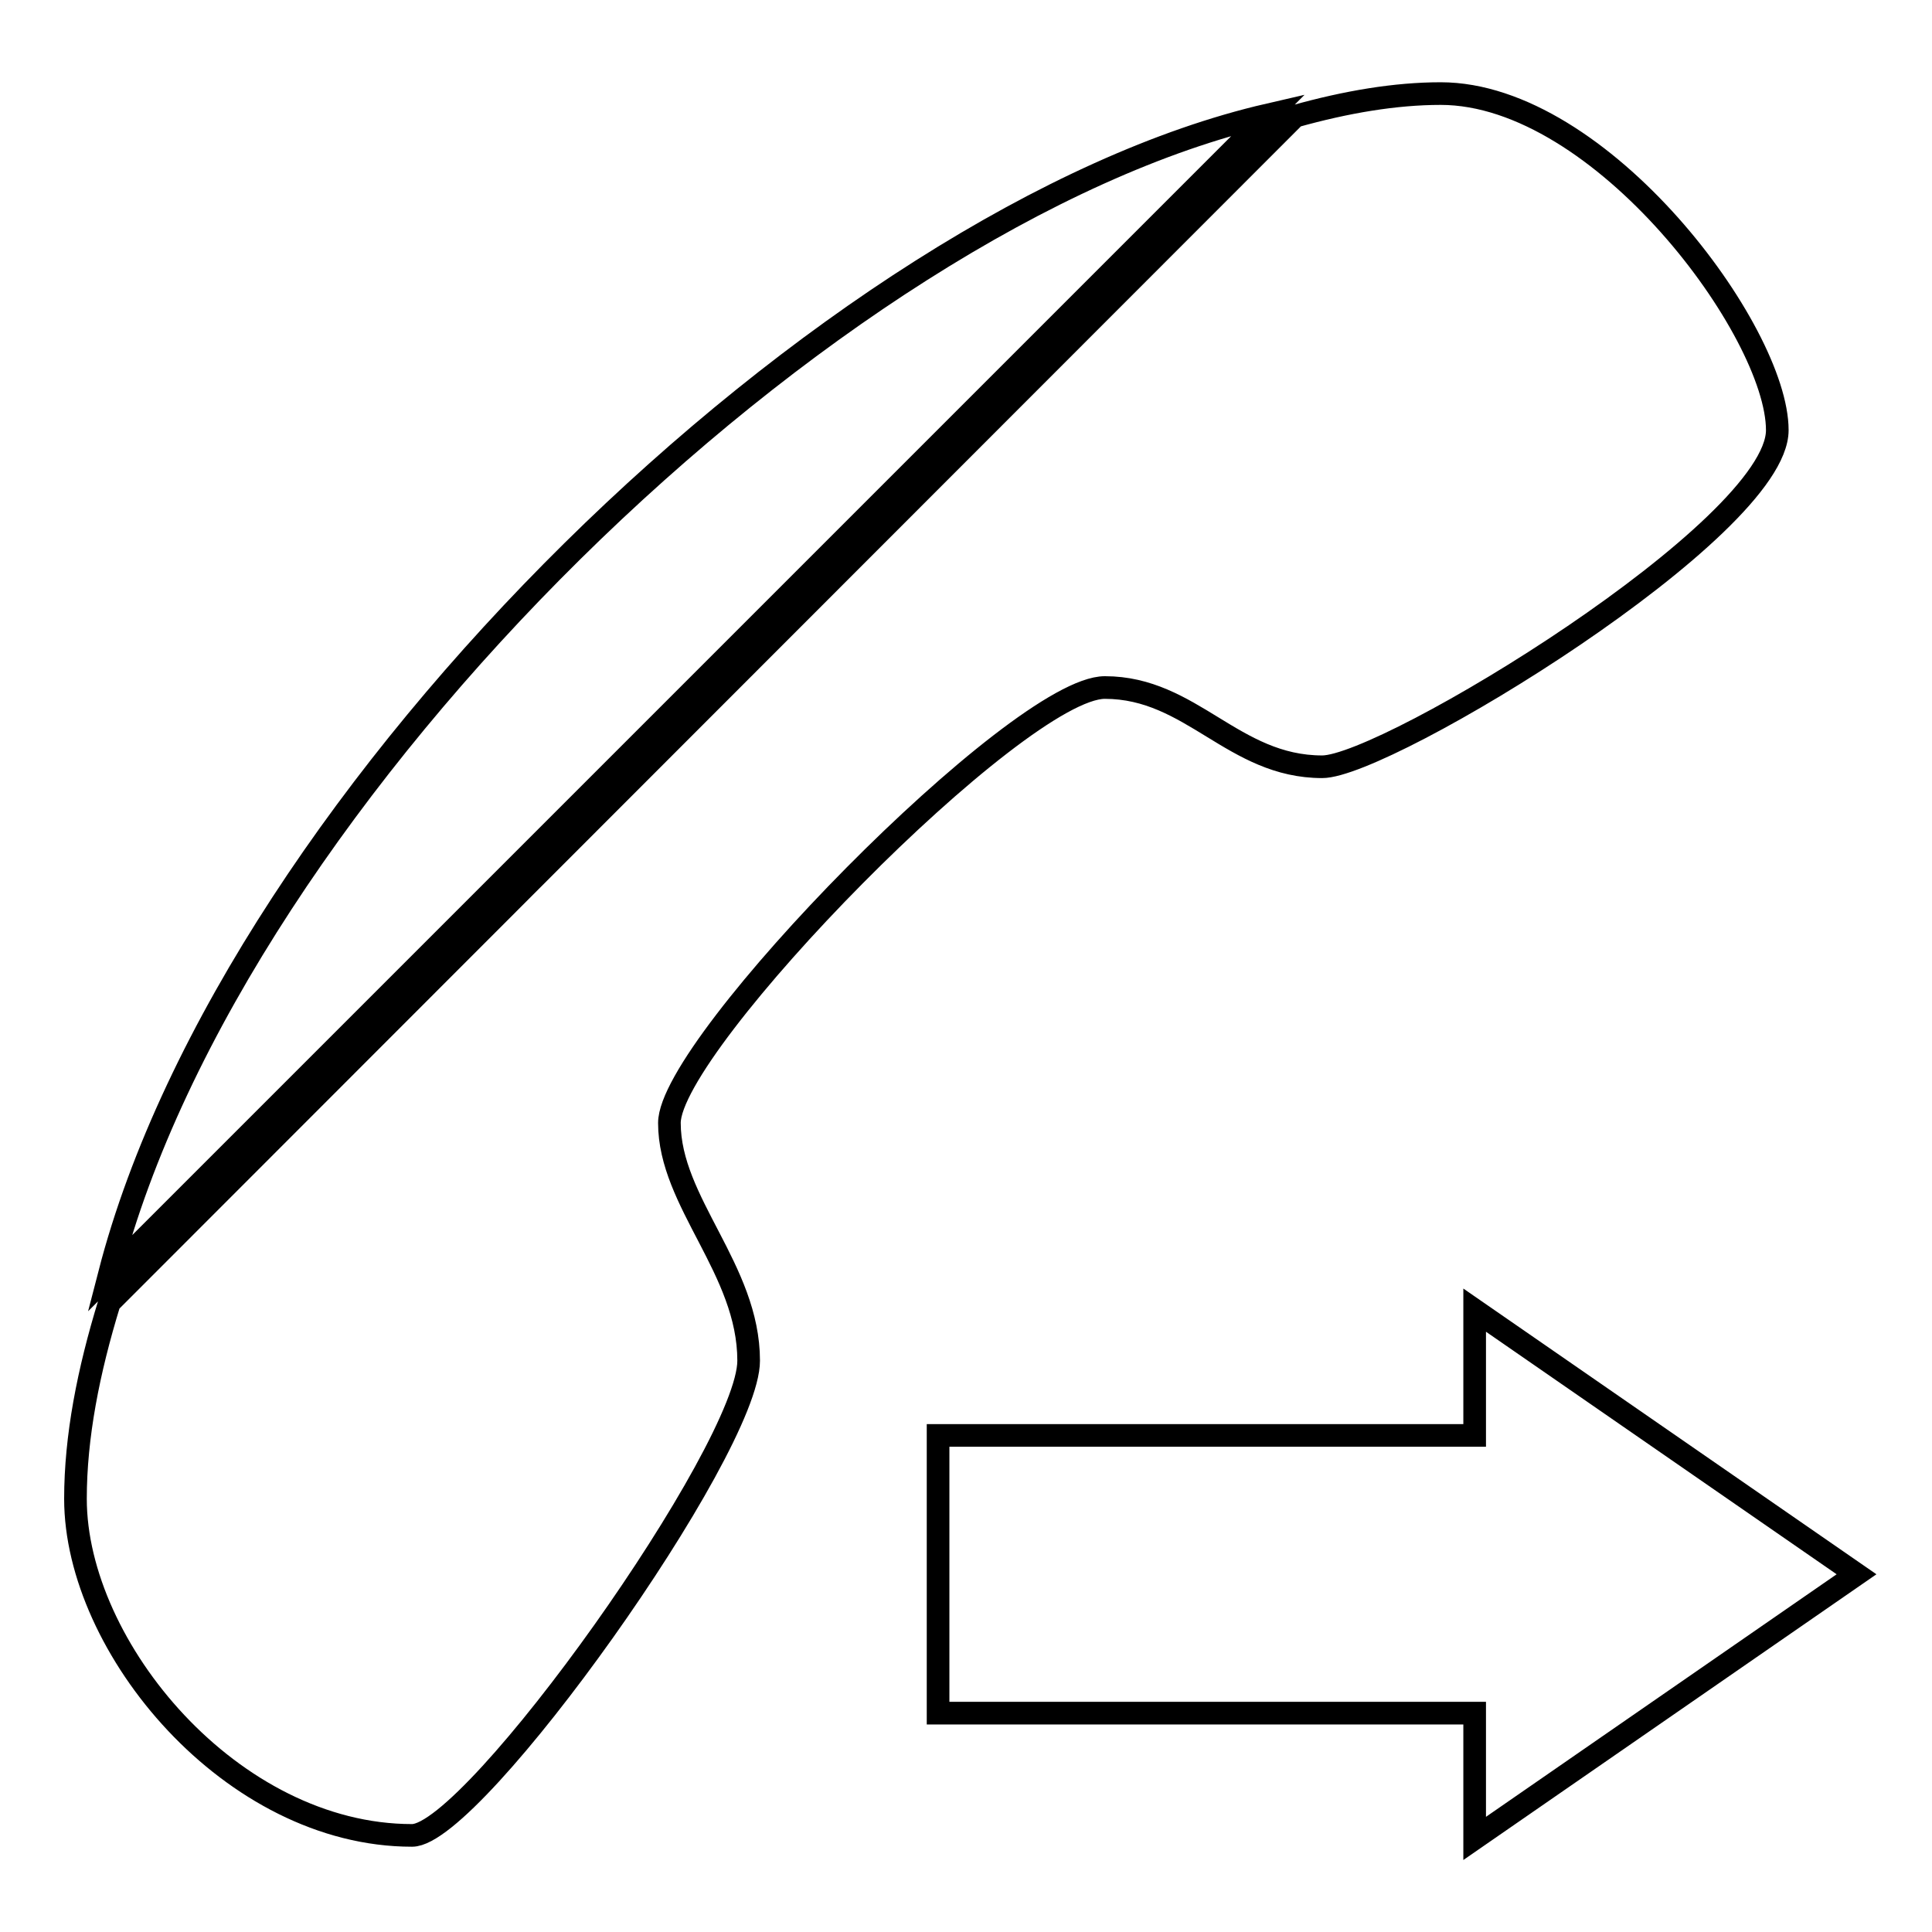
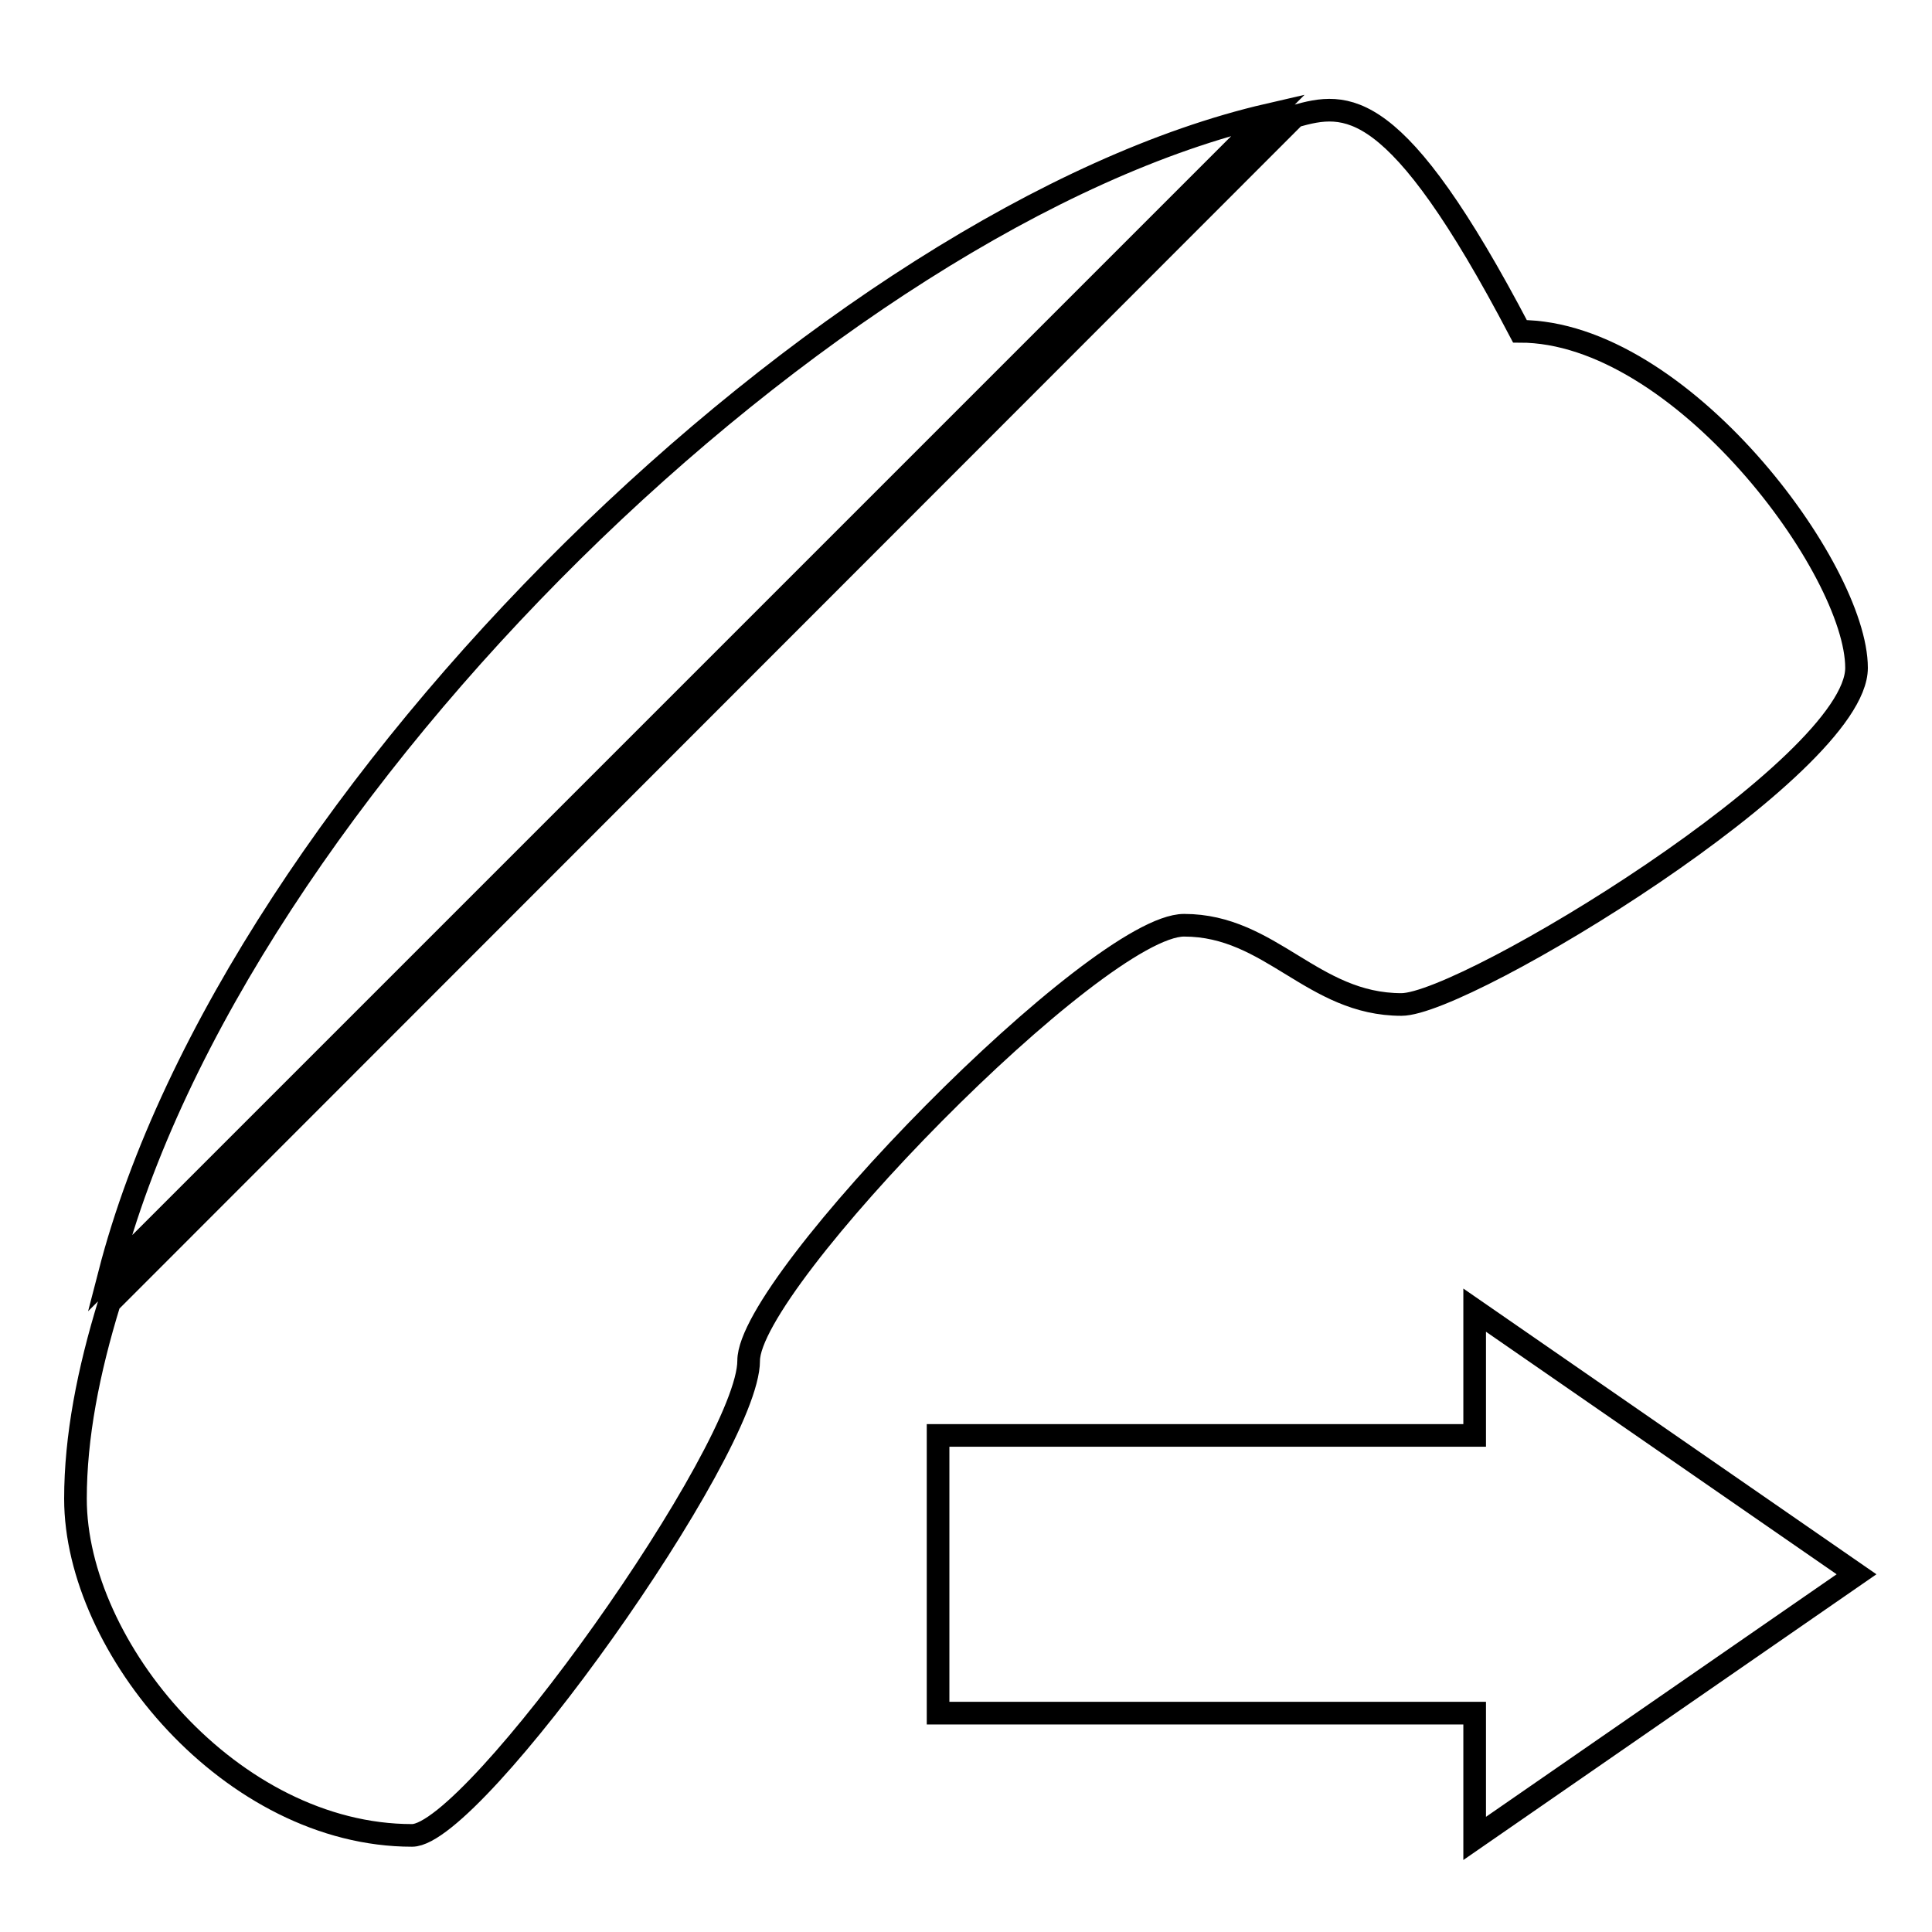
<svg xmlns="http://www.w3.org/2000/svg" version="1.1" x="0px" y="0px" viewBox="0 0 256 256" enable-background="new 0 0 256 256" xml:space="preserve">
  <g>
-     <path stroke-width="3" fill-opacity="0" stroke="#000000" d="M14.5,168.8L168.1,15.2C110.4,28.5,31,104.9,14.5,168.8z M171.6,15.4L14.5,172.6c-2.8,9.1-4.5,17.8-4.5,26 c0,19.7,20.7,44.6,44.6,44.6c8.2,0,44.6-51.1,44.6-62.9c0-12.1-10.5-21-10.5-31.5c0-10.5,46.2-57.7,57.7-57.7 c11.5,0,17,10.5,28.8,10.5c8.5,0,60.3-31.5,60.3-44.6c0-13.1-23.3-44.6-44.6-44.6C184.9,12.4,178.4,13.5,171.6,15.4L171.6,15.4z  M246,208.6l-50.6-35v16.6h-71.1V227h71.1v16.6L246,208.6z" />
+     <path stroke-width="3" fill-opacity="0" stroke="#000000" d="M14.5,168.8L168.1,15.2C110.4,28.5,31,104.9,14.5,168.8z M171.6,15.4L14.5,172.6c-2.8,9.1-4.5,17.8-4.5,26 c0,19.7,20.7,44.6,44.6,44.6c8.2,0,44.6-51.1,44.6-62.9c0-10.5,46.2-57.7,57.7-57.7 c11.5,0,17,10.5,28.8,10.5c8.5,0,60.3-31.5,60.3-44.6c0-13.1-23.3-44.6-44.6-44.6C184.9,12.4,178.4,13.5,171.6,15.4L171.6,15.4z  M246,208.6l-50.6-35v16.6h-71.1V227h71.1v16.6L246,208.6z" />
  </g>
</svg>